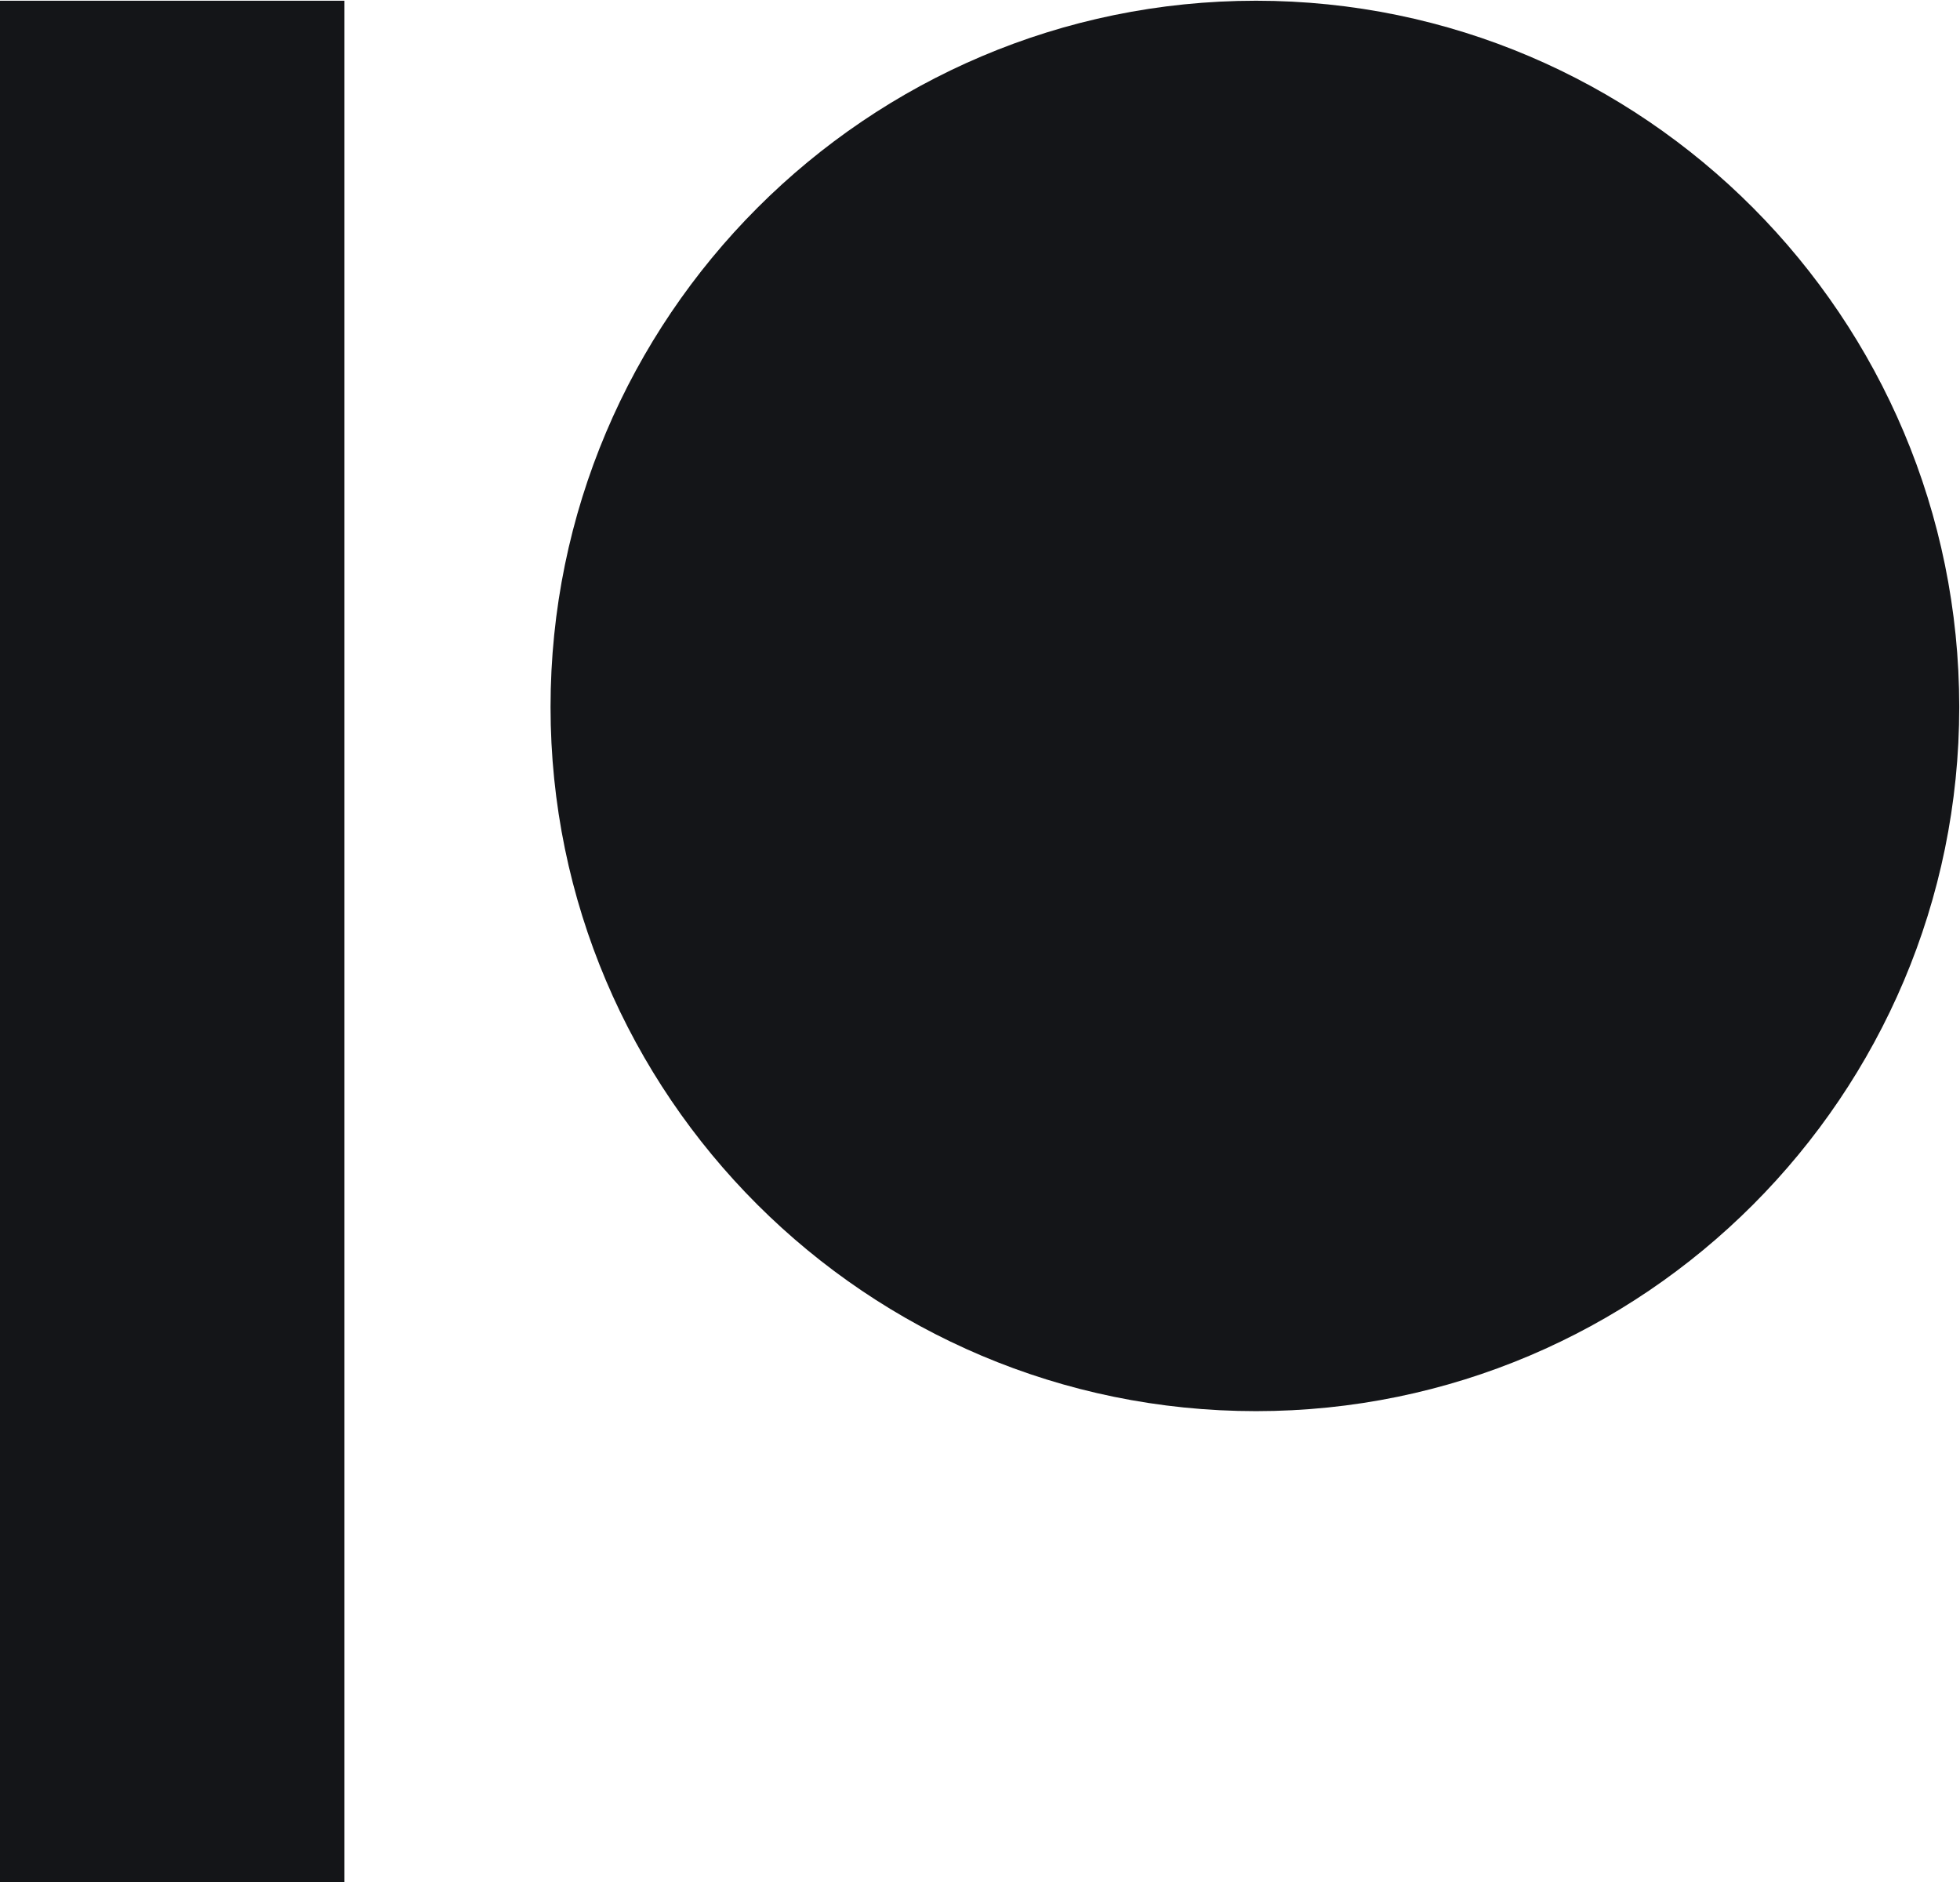
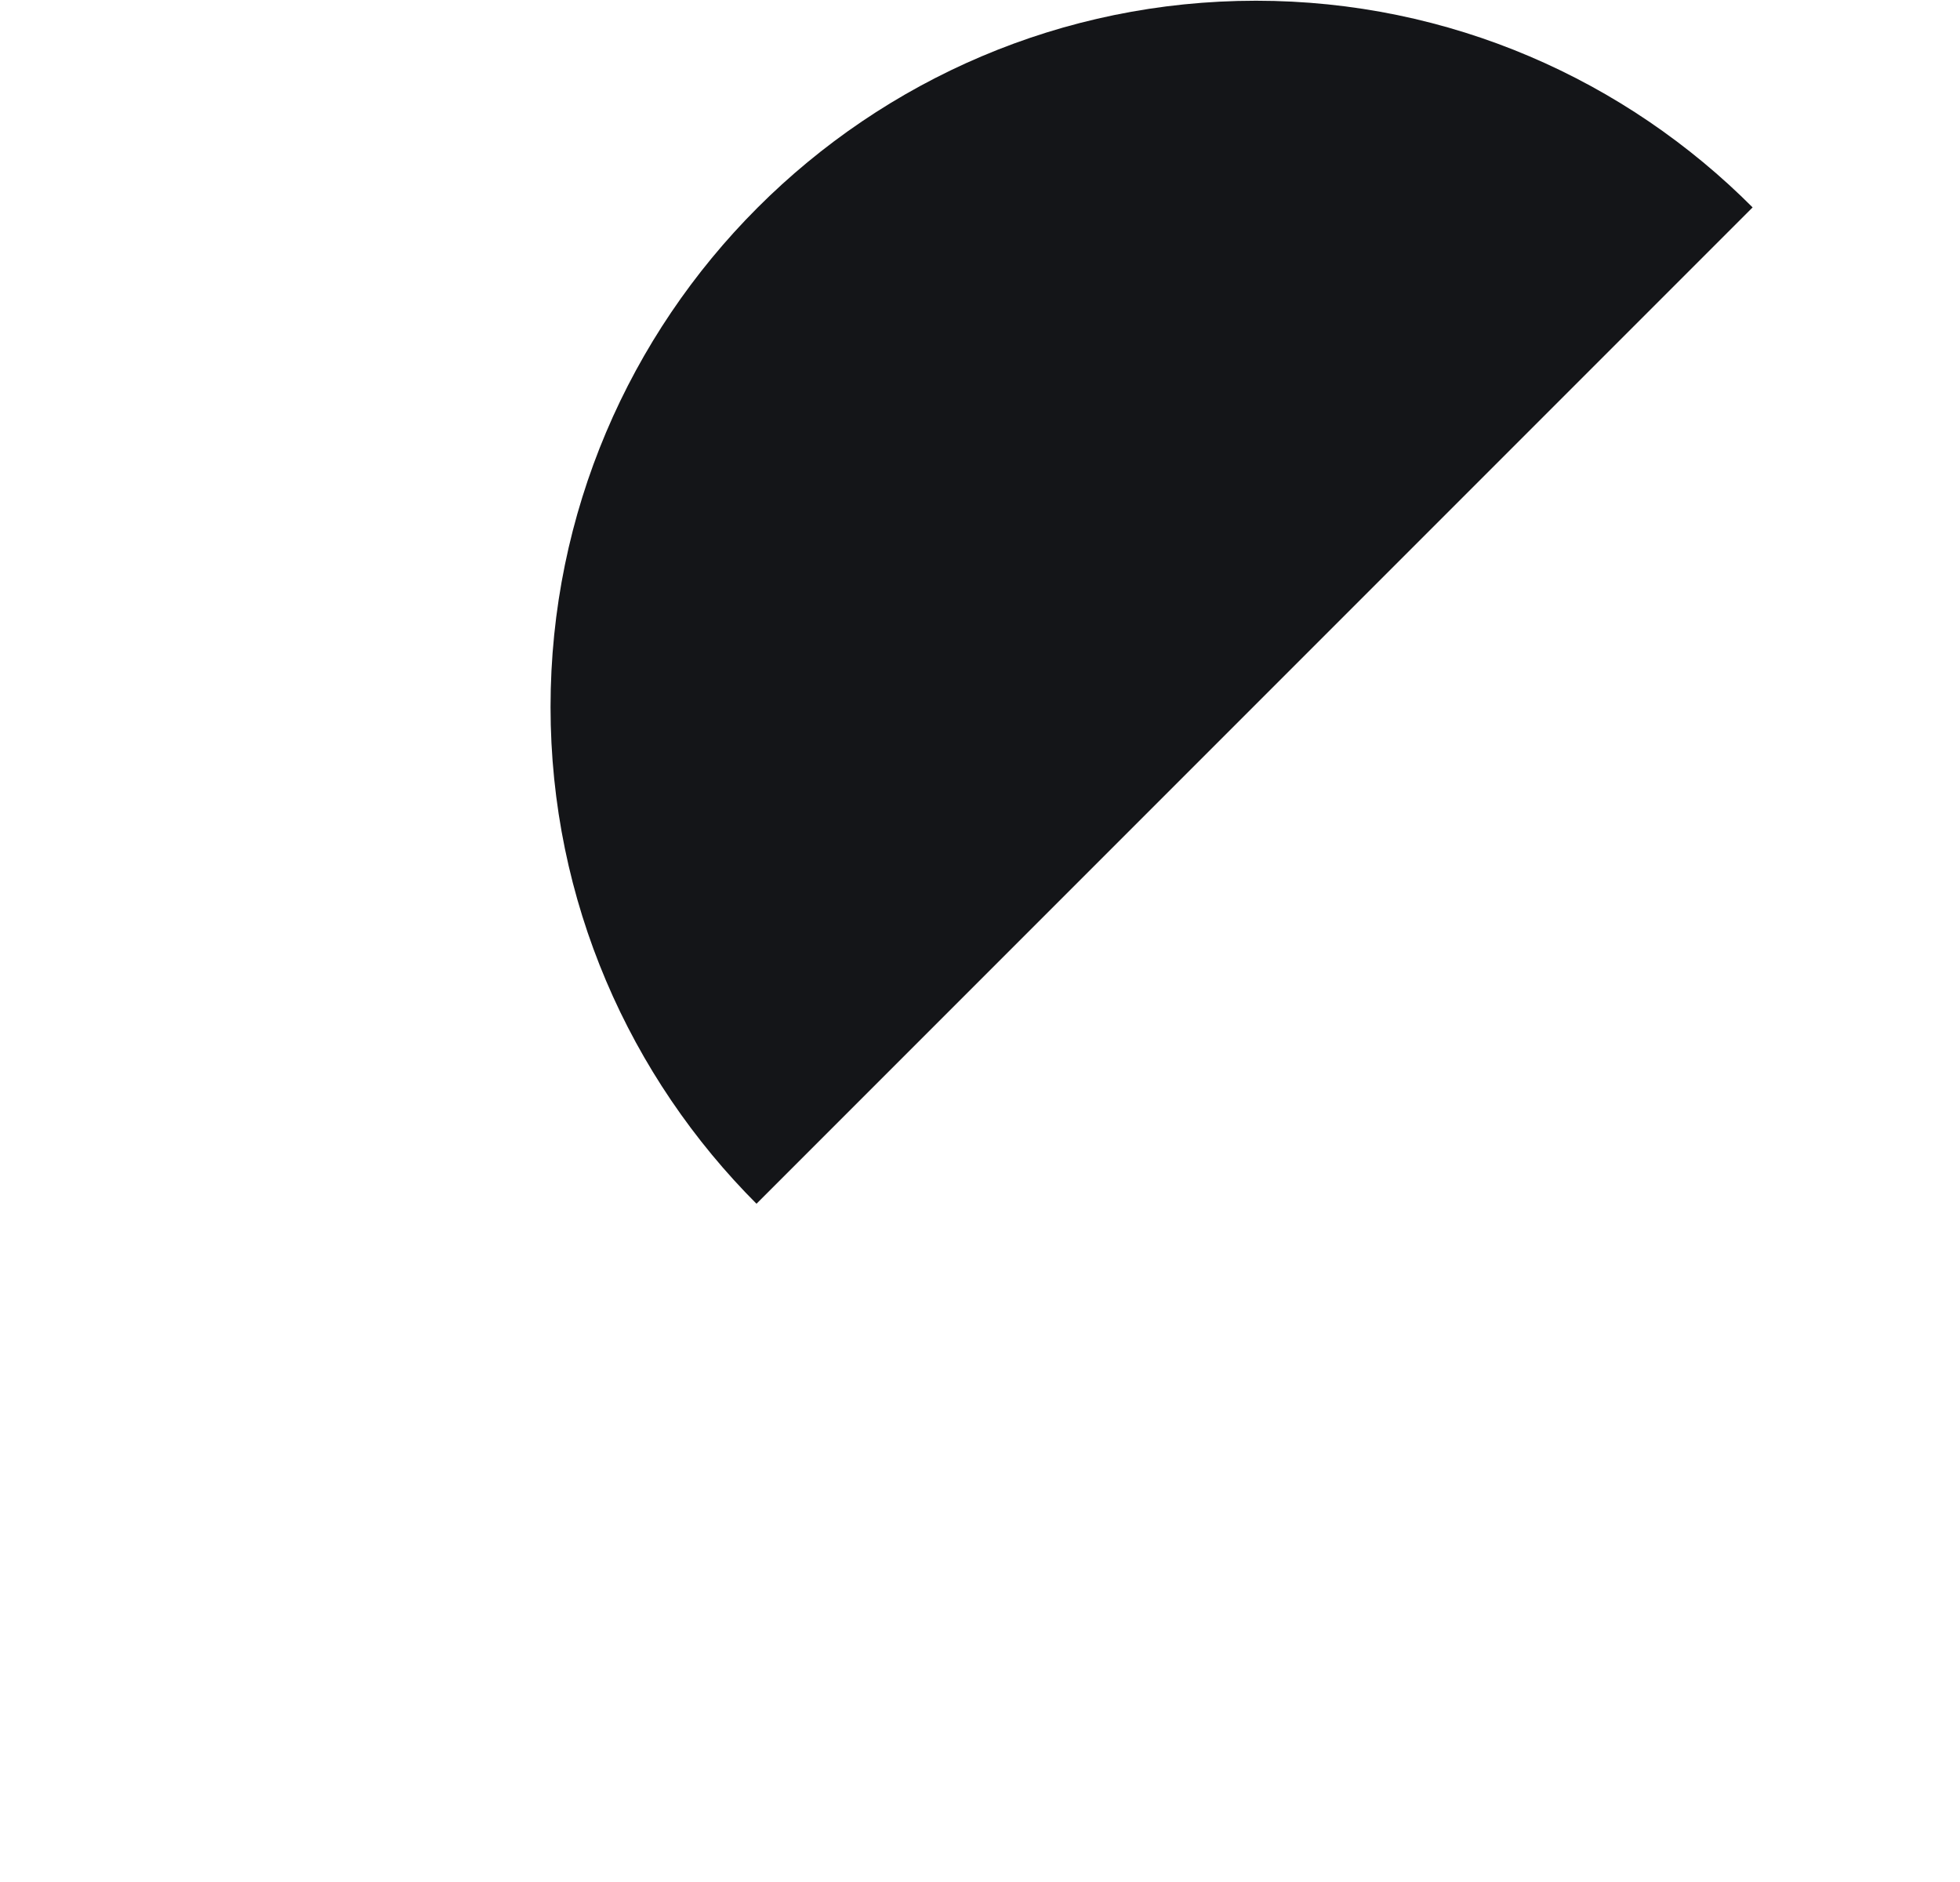
<svg xmlns="http://www.w3.org/2000/svg" width="600pt" height="576pt" viewBox="0 0 600 576" version="1.1">
  <defs>
    <clipPath id="clip1">
-       <path d="M 168 0.219 L 599.77 0.219 L 599.77 432 L 168 432 Z M 168 0.219 " />
+       <path d="M 168 0.219 L 599.77 0.219 L 168 432 Z M 168 0.219 " />
    </clipPath>
    <clipPath id="clip2">
-       <path d="M 0 0.219 L 106 0.219 L 106 576 L 0 576 Z M 0 0.219 " />
-     </clipPath>
+       </clipPath>
  </defs>
  <g id="surface1">
    <g clip-path="url(#clip1)" clip-rule="nonzero">
      <path style=" stroke:none;fill-rule:evenodd;fill:rgb(7.835%,8.228%,9.424%);fill-opacity:1;" d="M 384.488 0.223 C 265.414 0.223 168.535 97.188 168.535 216.379 C 168.535 335.215 265.414 431.891 384.488 431.891 C 503.195 431.891 599.77 335.215 599.77 216.379 C 599.77 97.188 503.195 0.223 384.488 0.223 " />
    </g>
    <g clip-path="url(#clip2)" clip-rule="nonzero">
-       <path style=" stroke:none;fill-rule:evenodd;fill:rgb(7.835%,8.228%,9.424%);fill-opacity:1;" d="M 0 576 L 105.441 576 L 105.441 0.219 L 0 0.219 L 0 576 " />
-     </g>
+       </g>
  </g>
</svg>